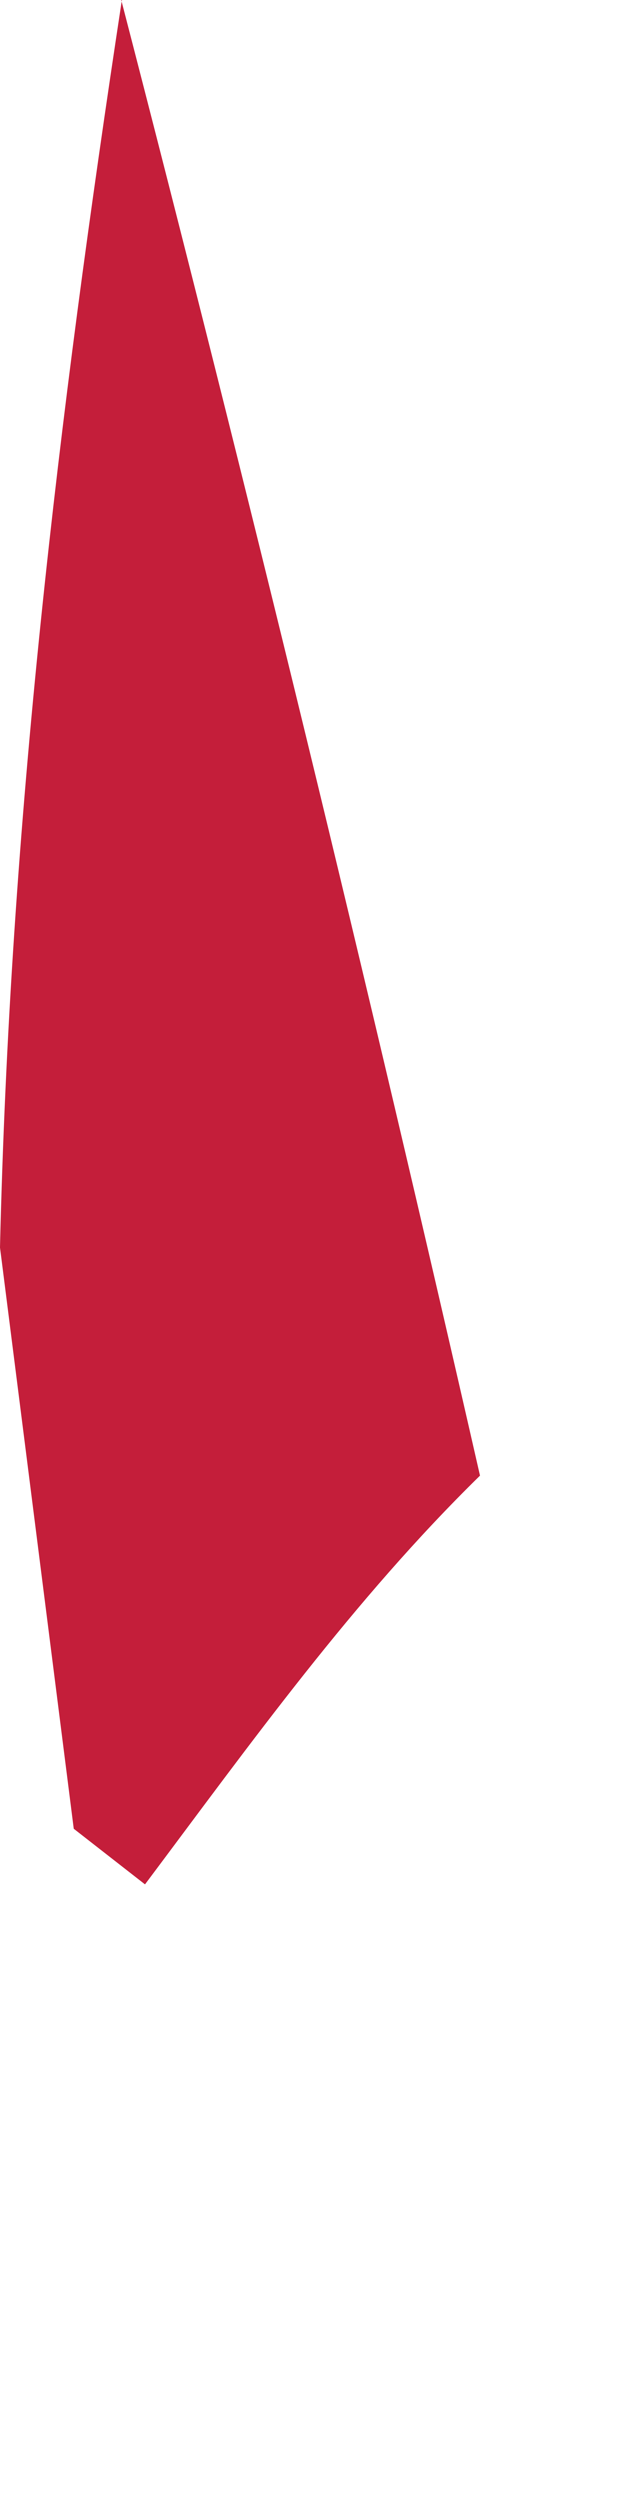
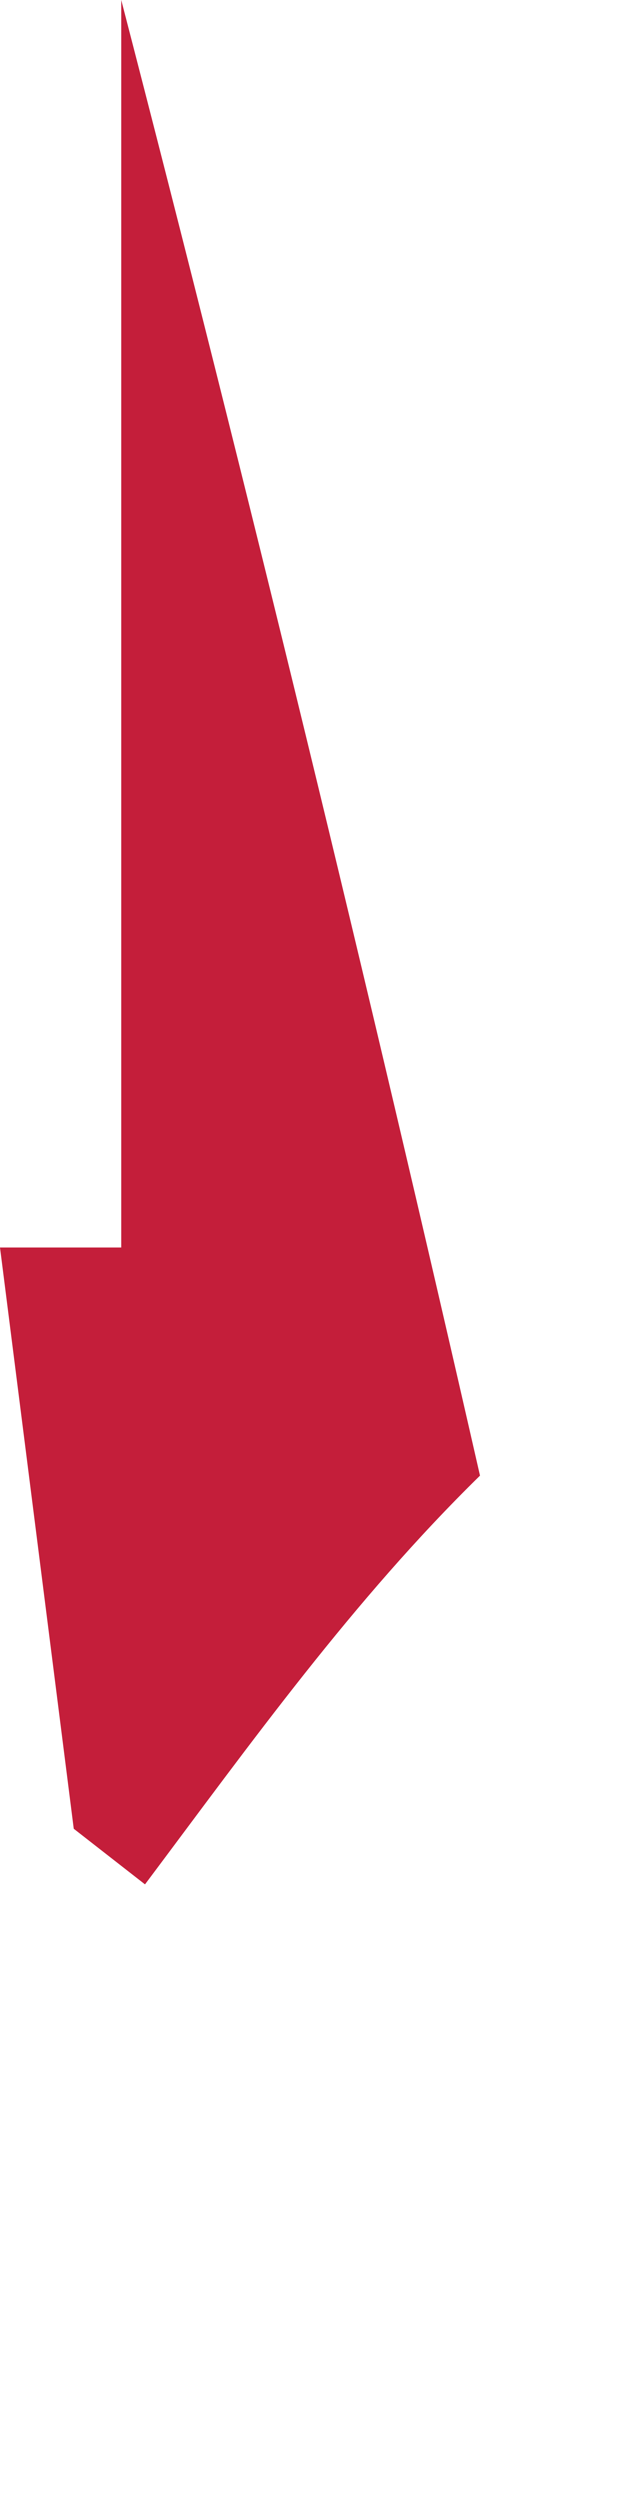
<svg xmlns="http://www.w3.org/2000/svg" fill="none" height="100%" overflow="visible" preserveAspectRatio="none" style="display: block;" viewBox="0 0 1 4" width="100%">
-   <path d="M0.194 0C0.397 0.784 0.588 1.571 0.768 2.361C0.565 2.56 0.402 2.788 0.232 3.015L0.118 2.926L0 1.996C0.016 1.317 0.093 0.67 0.195 0H0.194Z" fill="#C41E3A" id="Vector" />
+   <path d="M0.194 0C0.397 0.784 0.588 1.571 0.768 2.361C0.565 2.56 0.402 2.788 0.232 3.015L0.118 2.926L0 1.996H0.194Z" fill="#C41E3A" id="Vector" />
</svg>